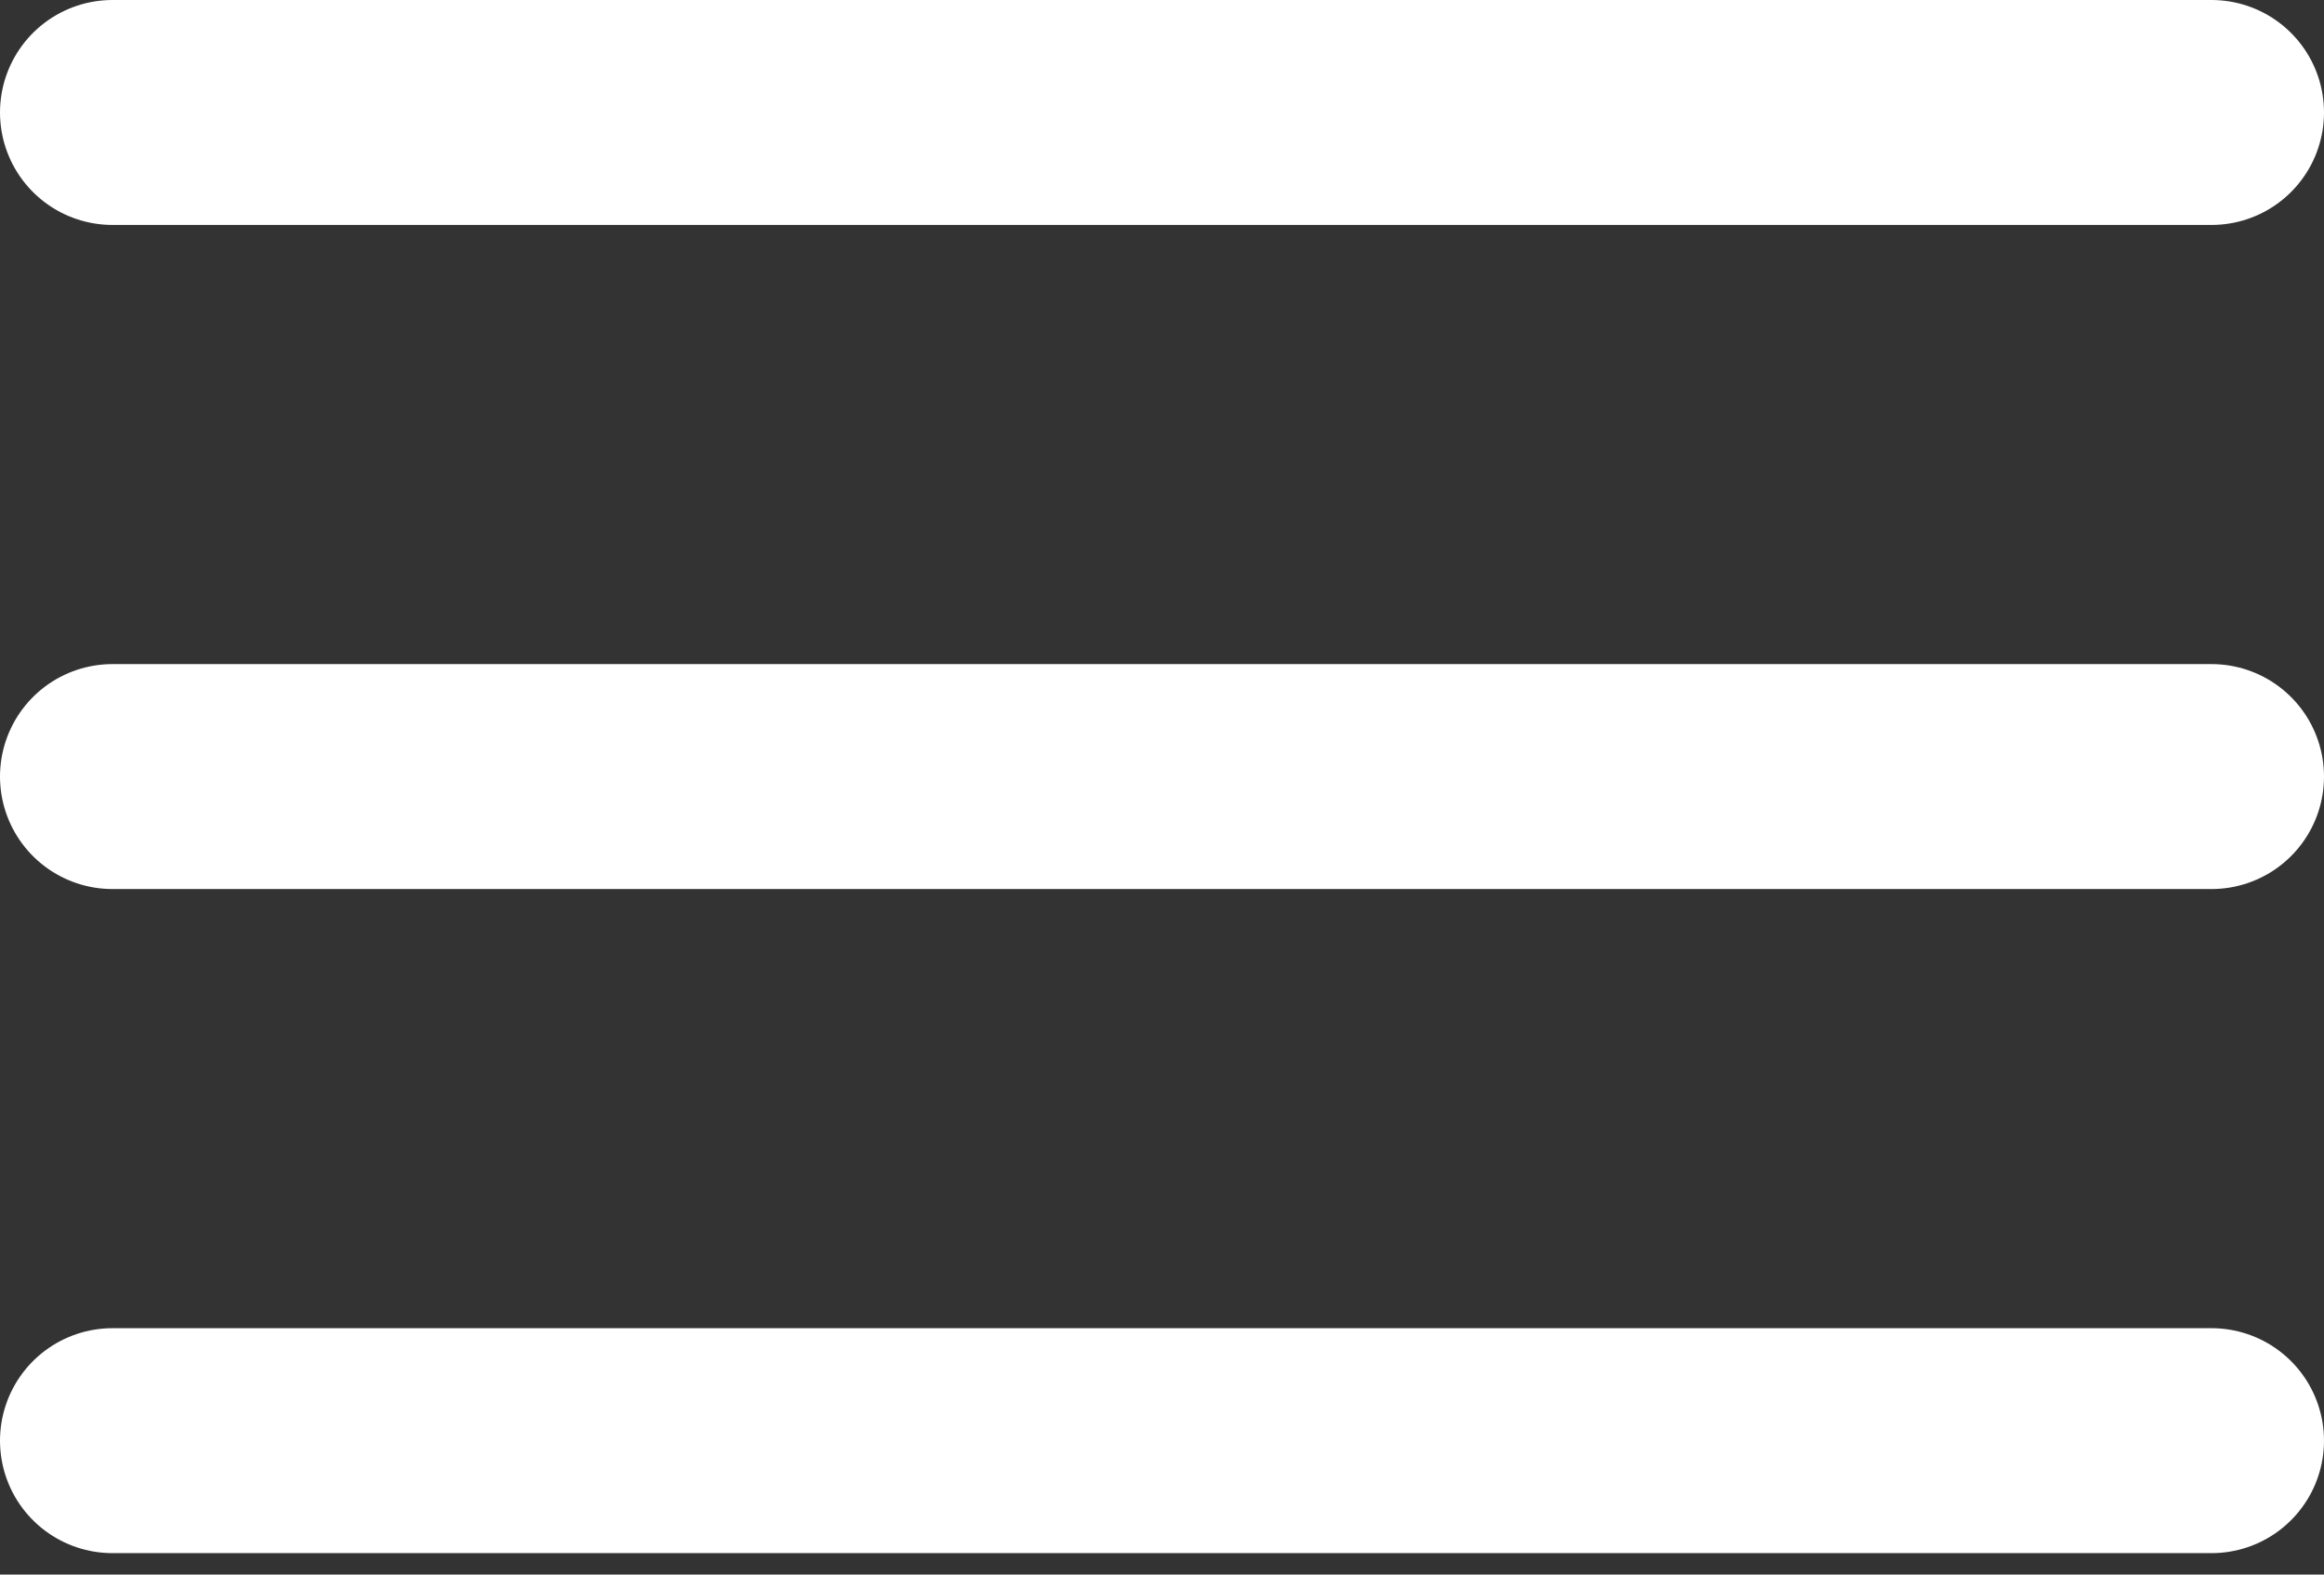
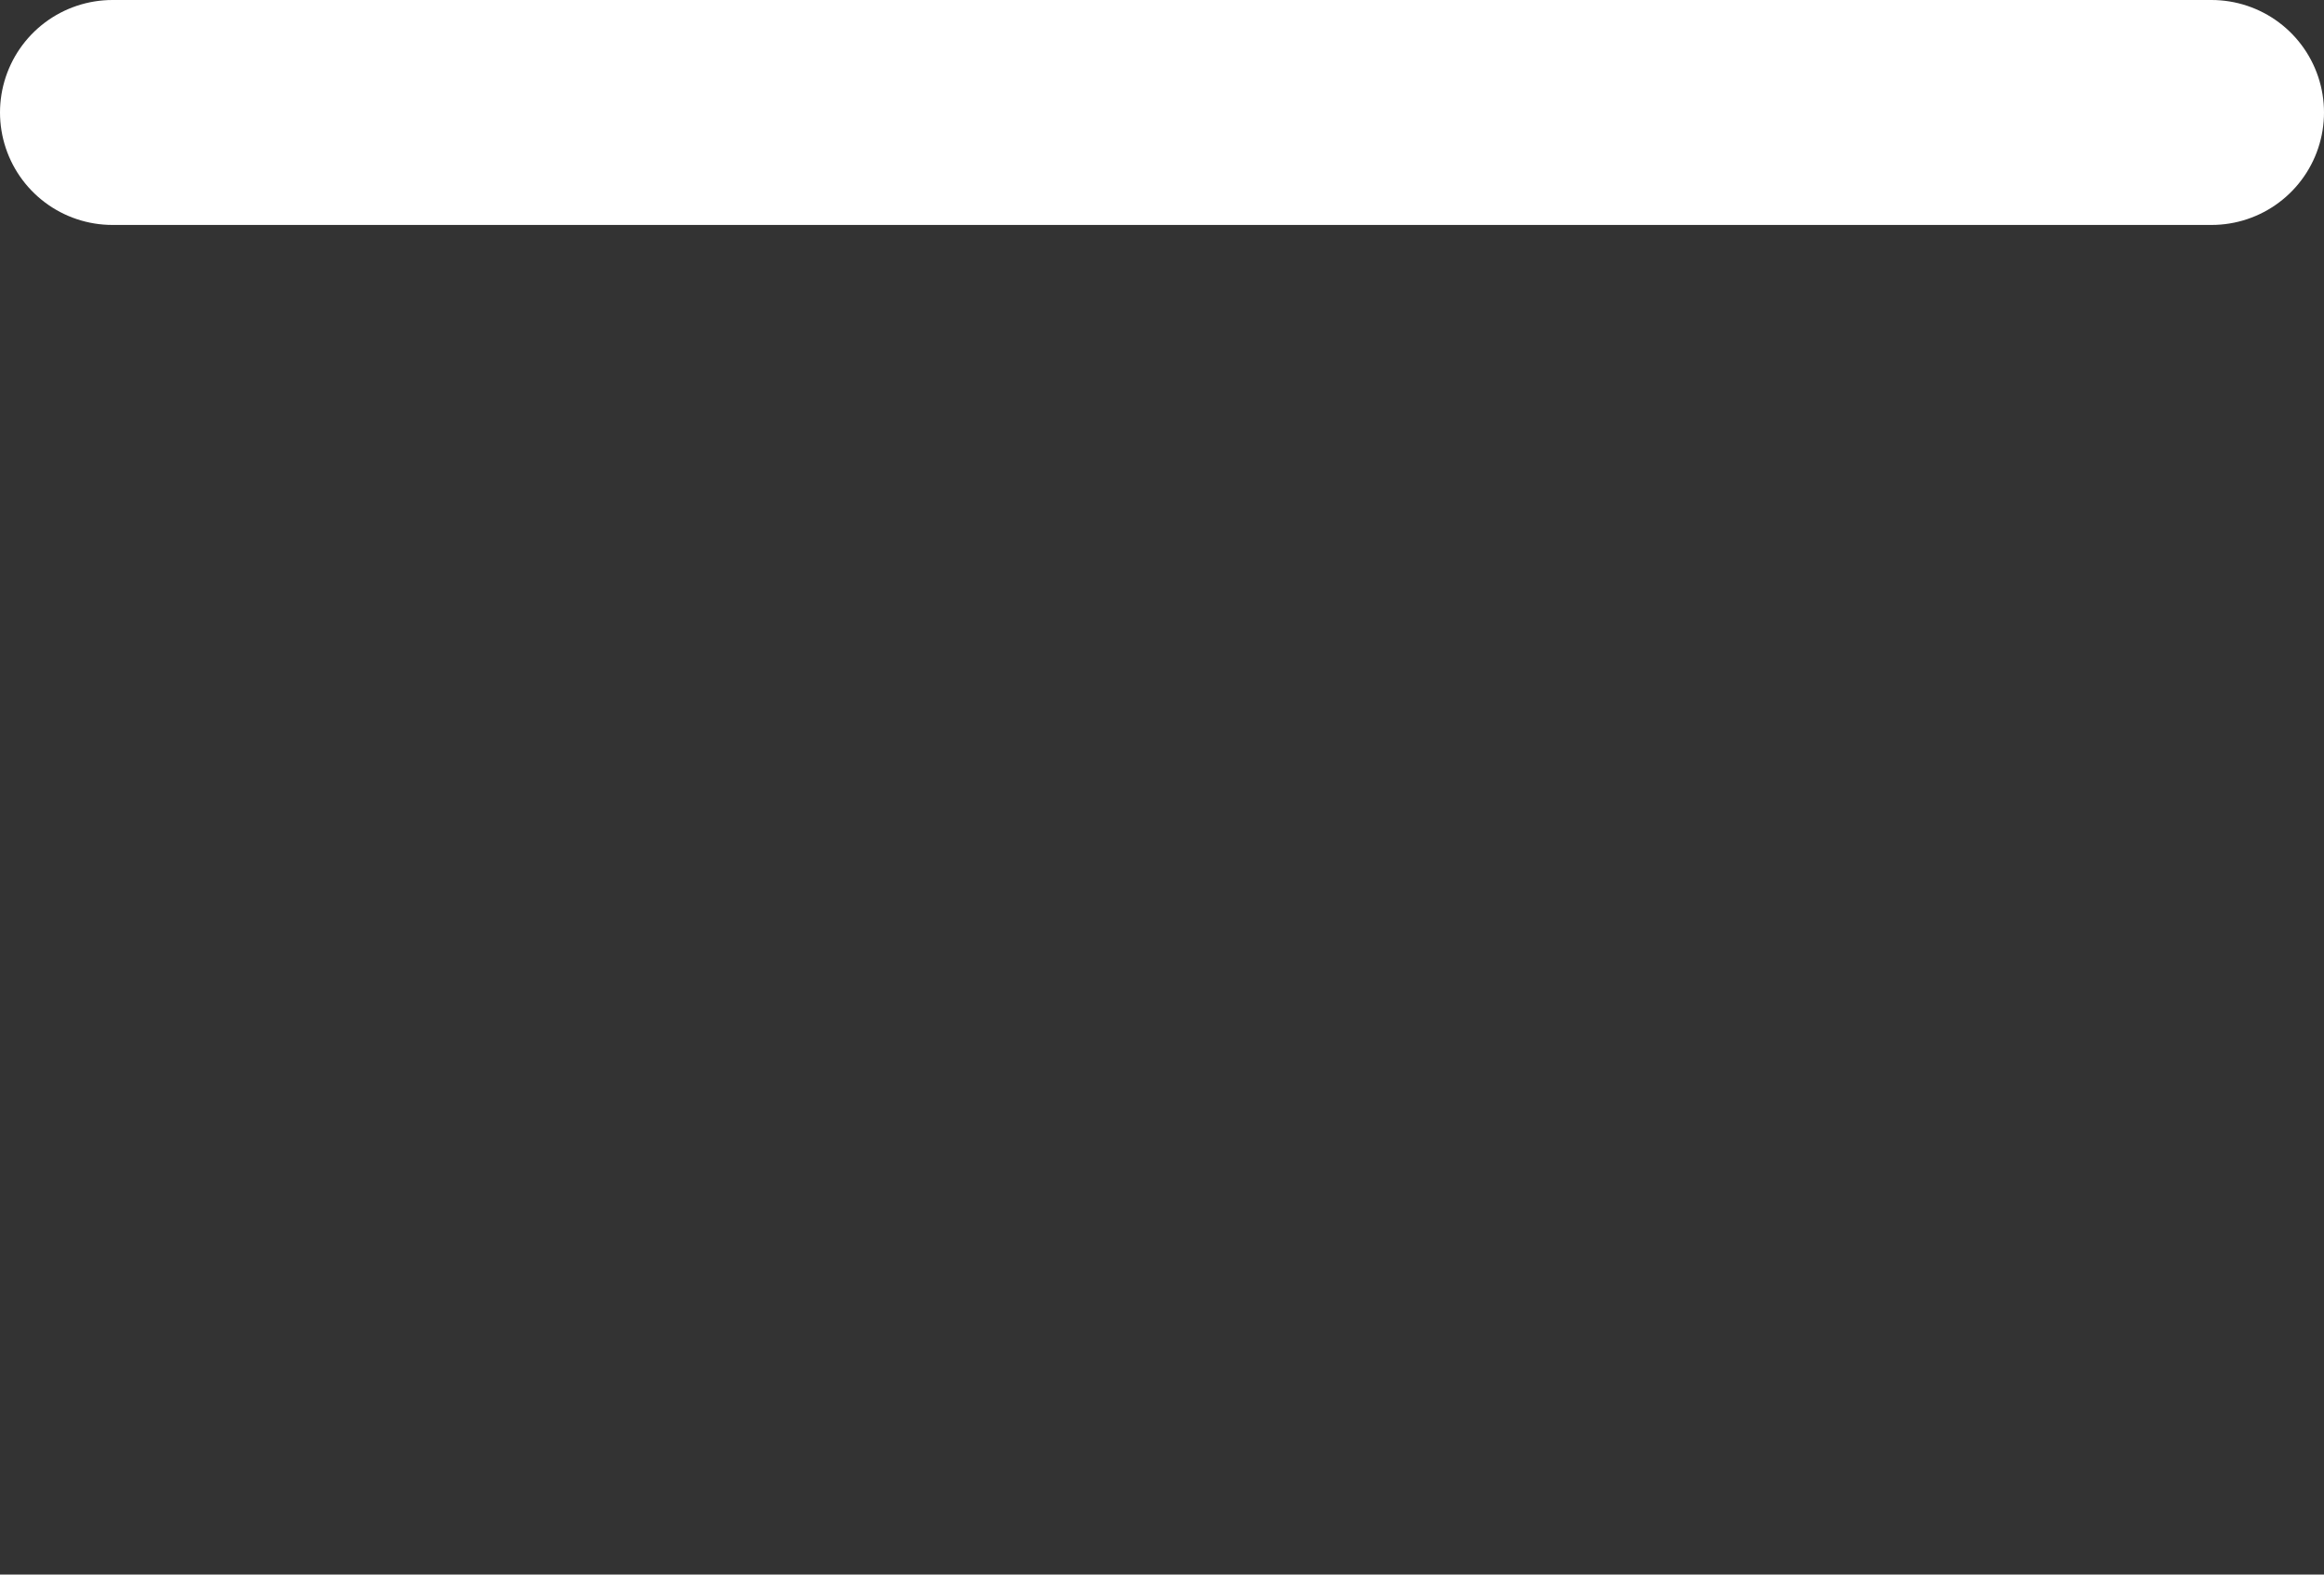
<svg xmlns="http://www.w3.org/2000/svg" width="31" height="21" viewBox="0 0 31 21" fill="none">
  <rect x="0" y="0" width="31" height="21" fill="#333333" stroke="none" />
  <line x1="1.5" y1="1.5" x2="29.5" y2="1.5" stroke="white" stroke-width="3" stroke-linecap="round" />
-   <line x1="1.5" y1="10.357" x2="29.5" y2="10.357" stroke="white" stroke-width="3" stroke-linecap="round" />
-   <line x1="1.5" y1="19.214" x2="29.5" y2="19.214" stroke="white" stroke-width="3" stroke-linecap="round" />
</svg>